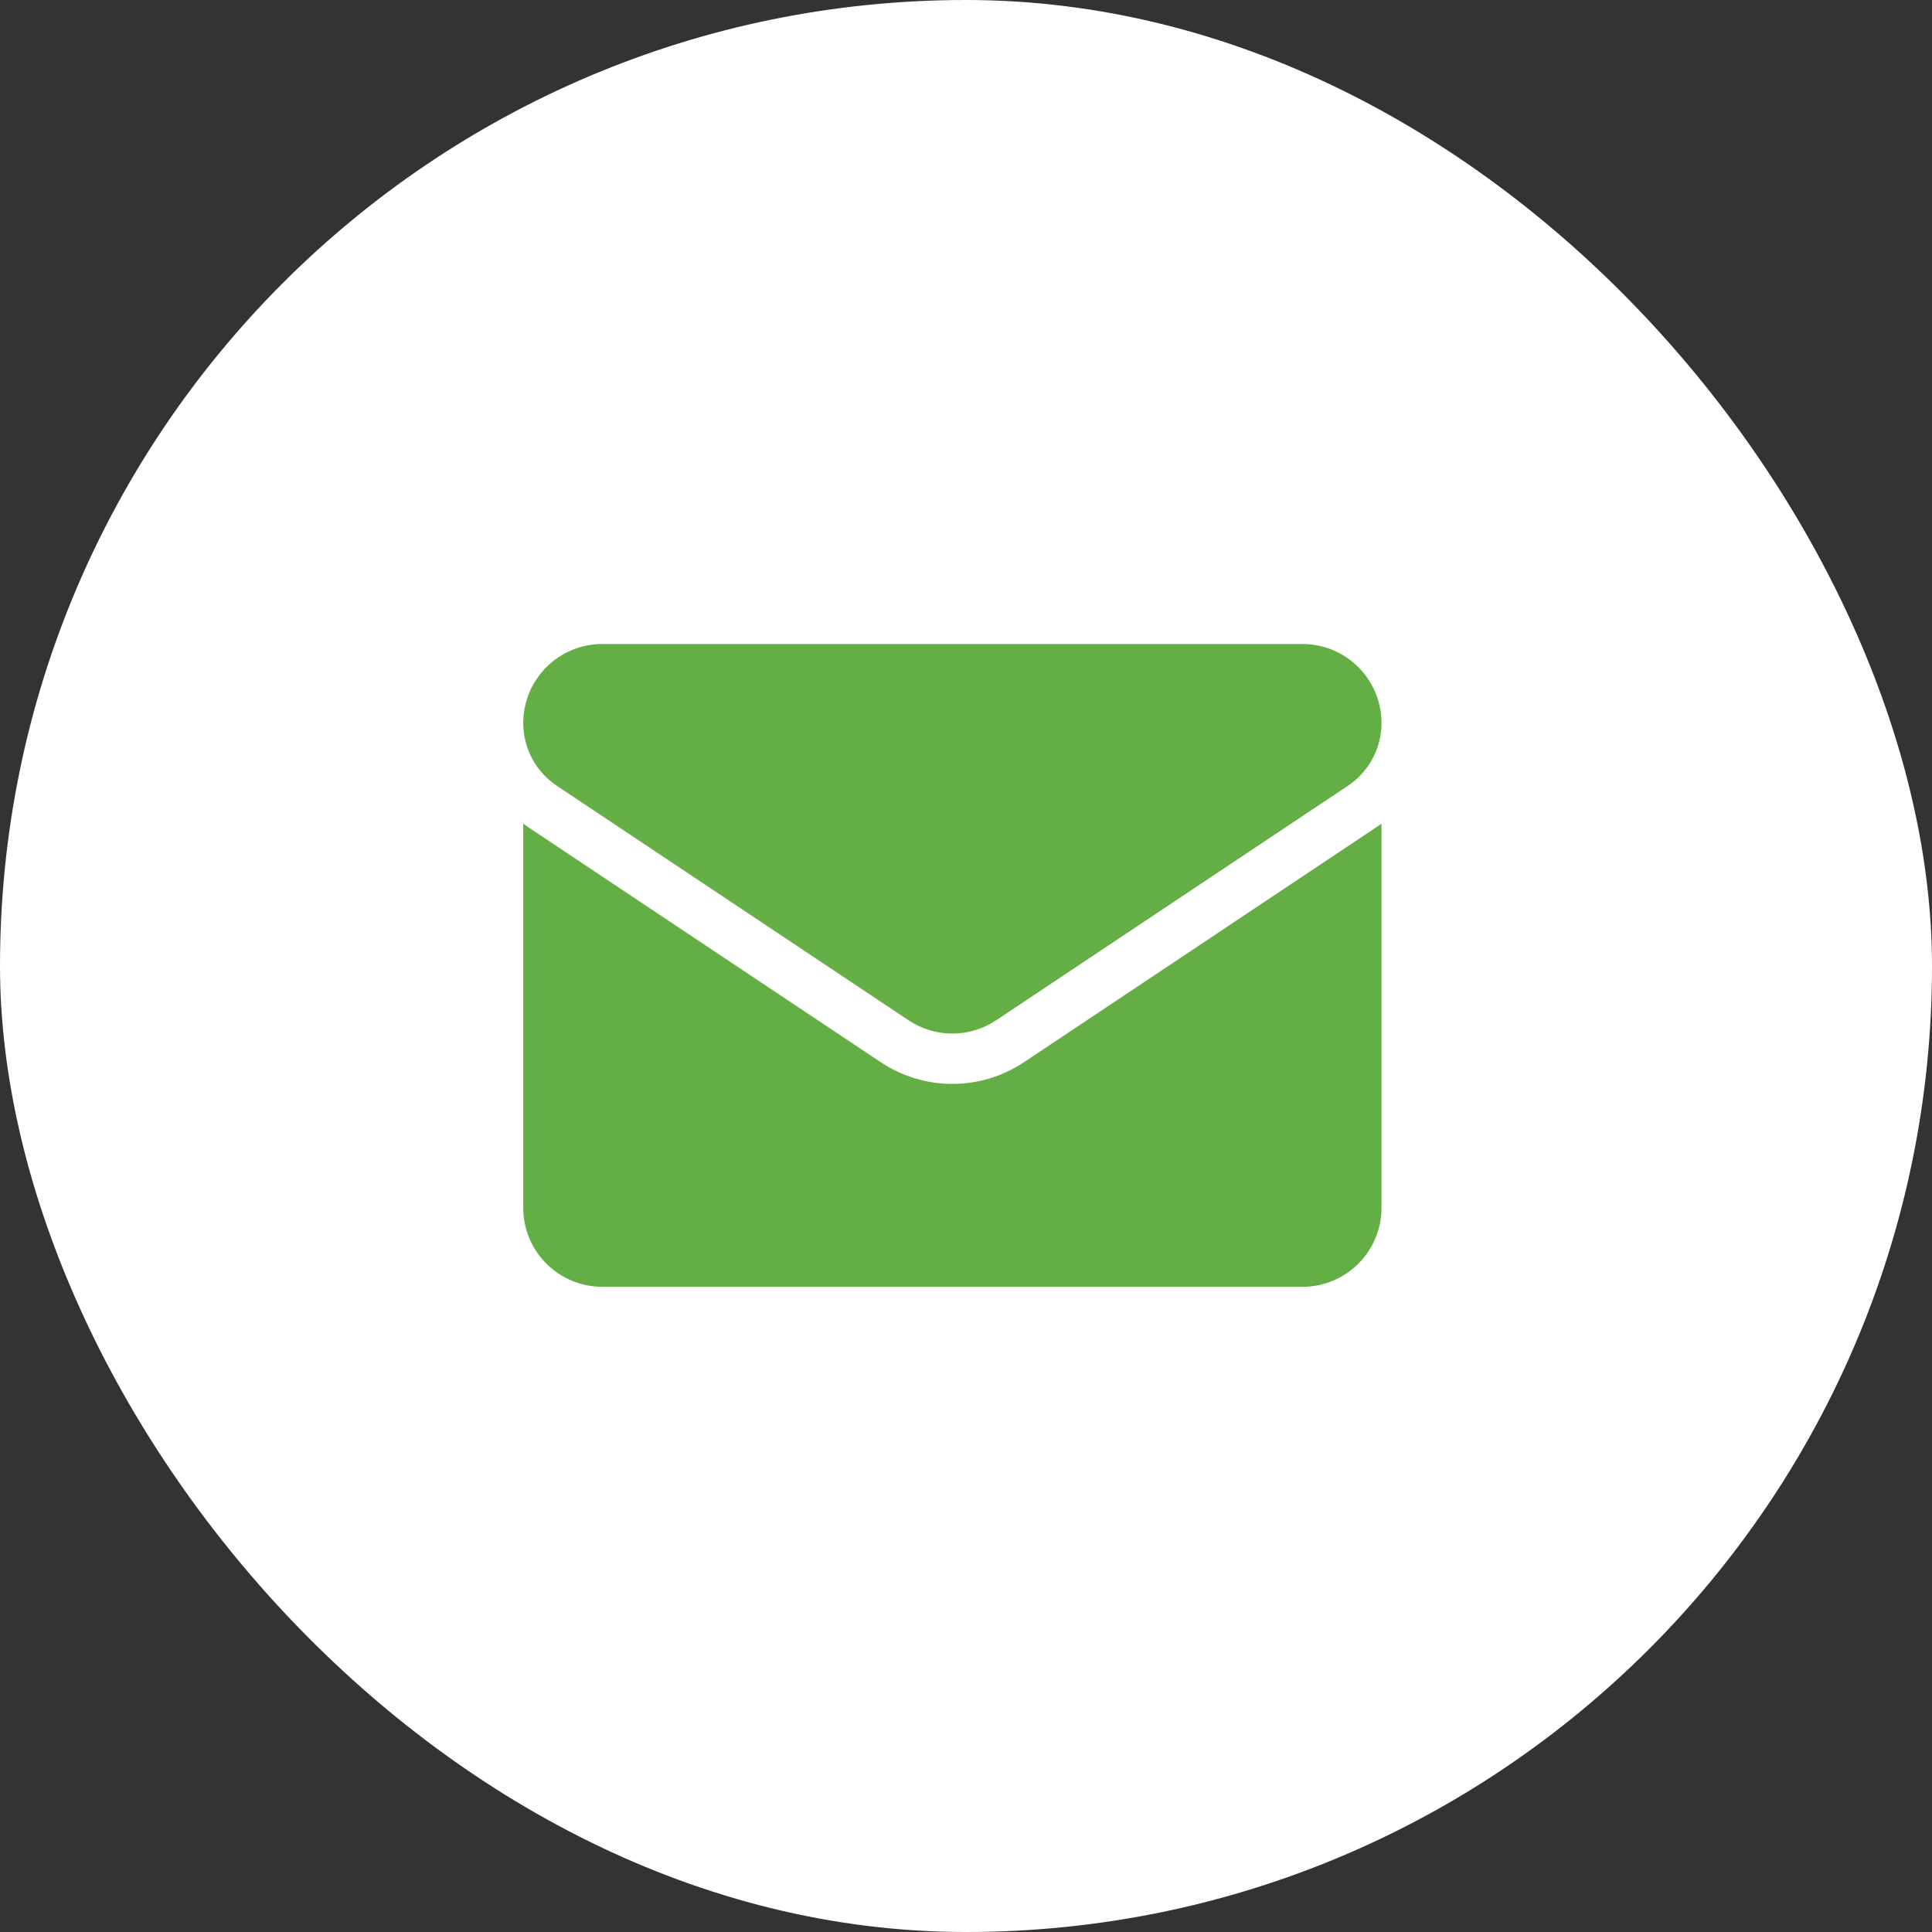
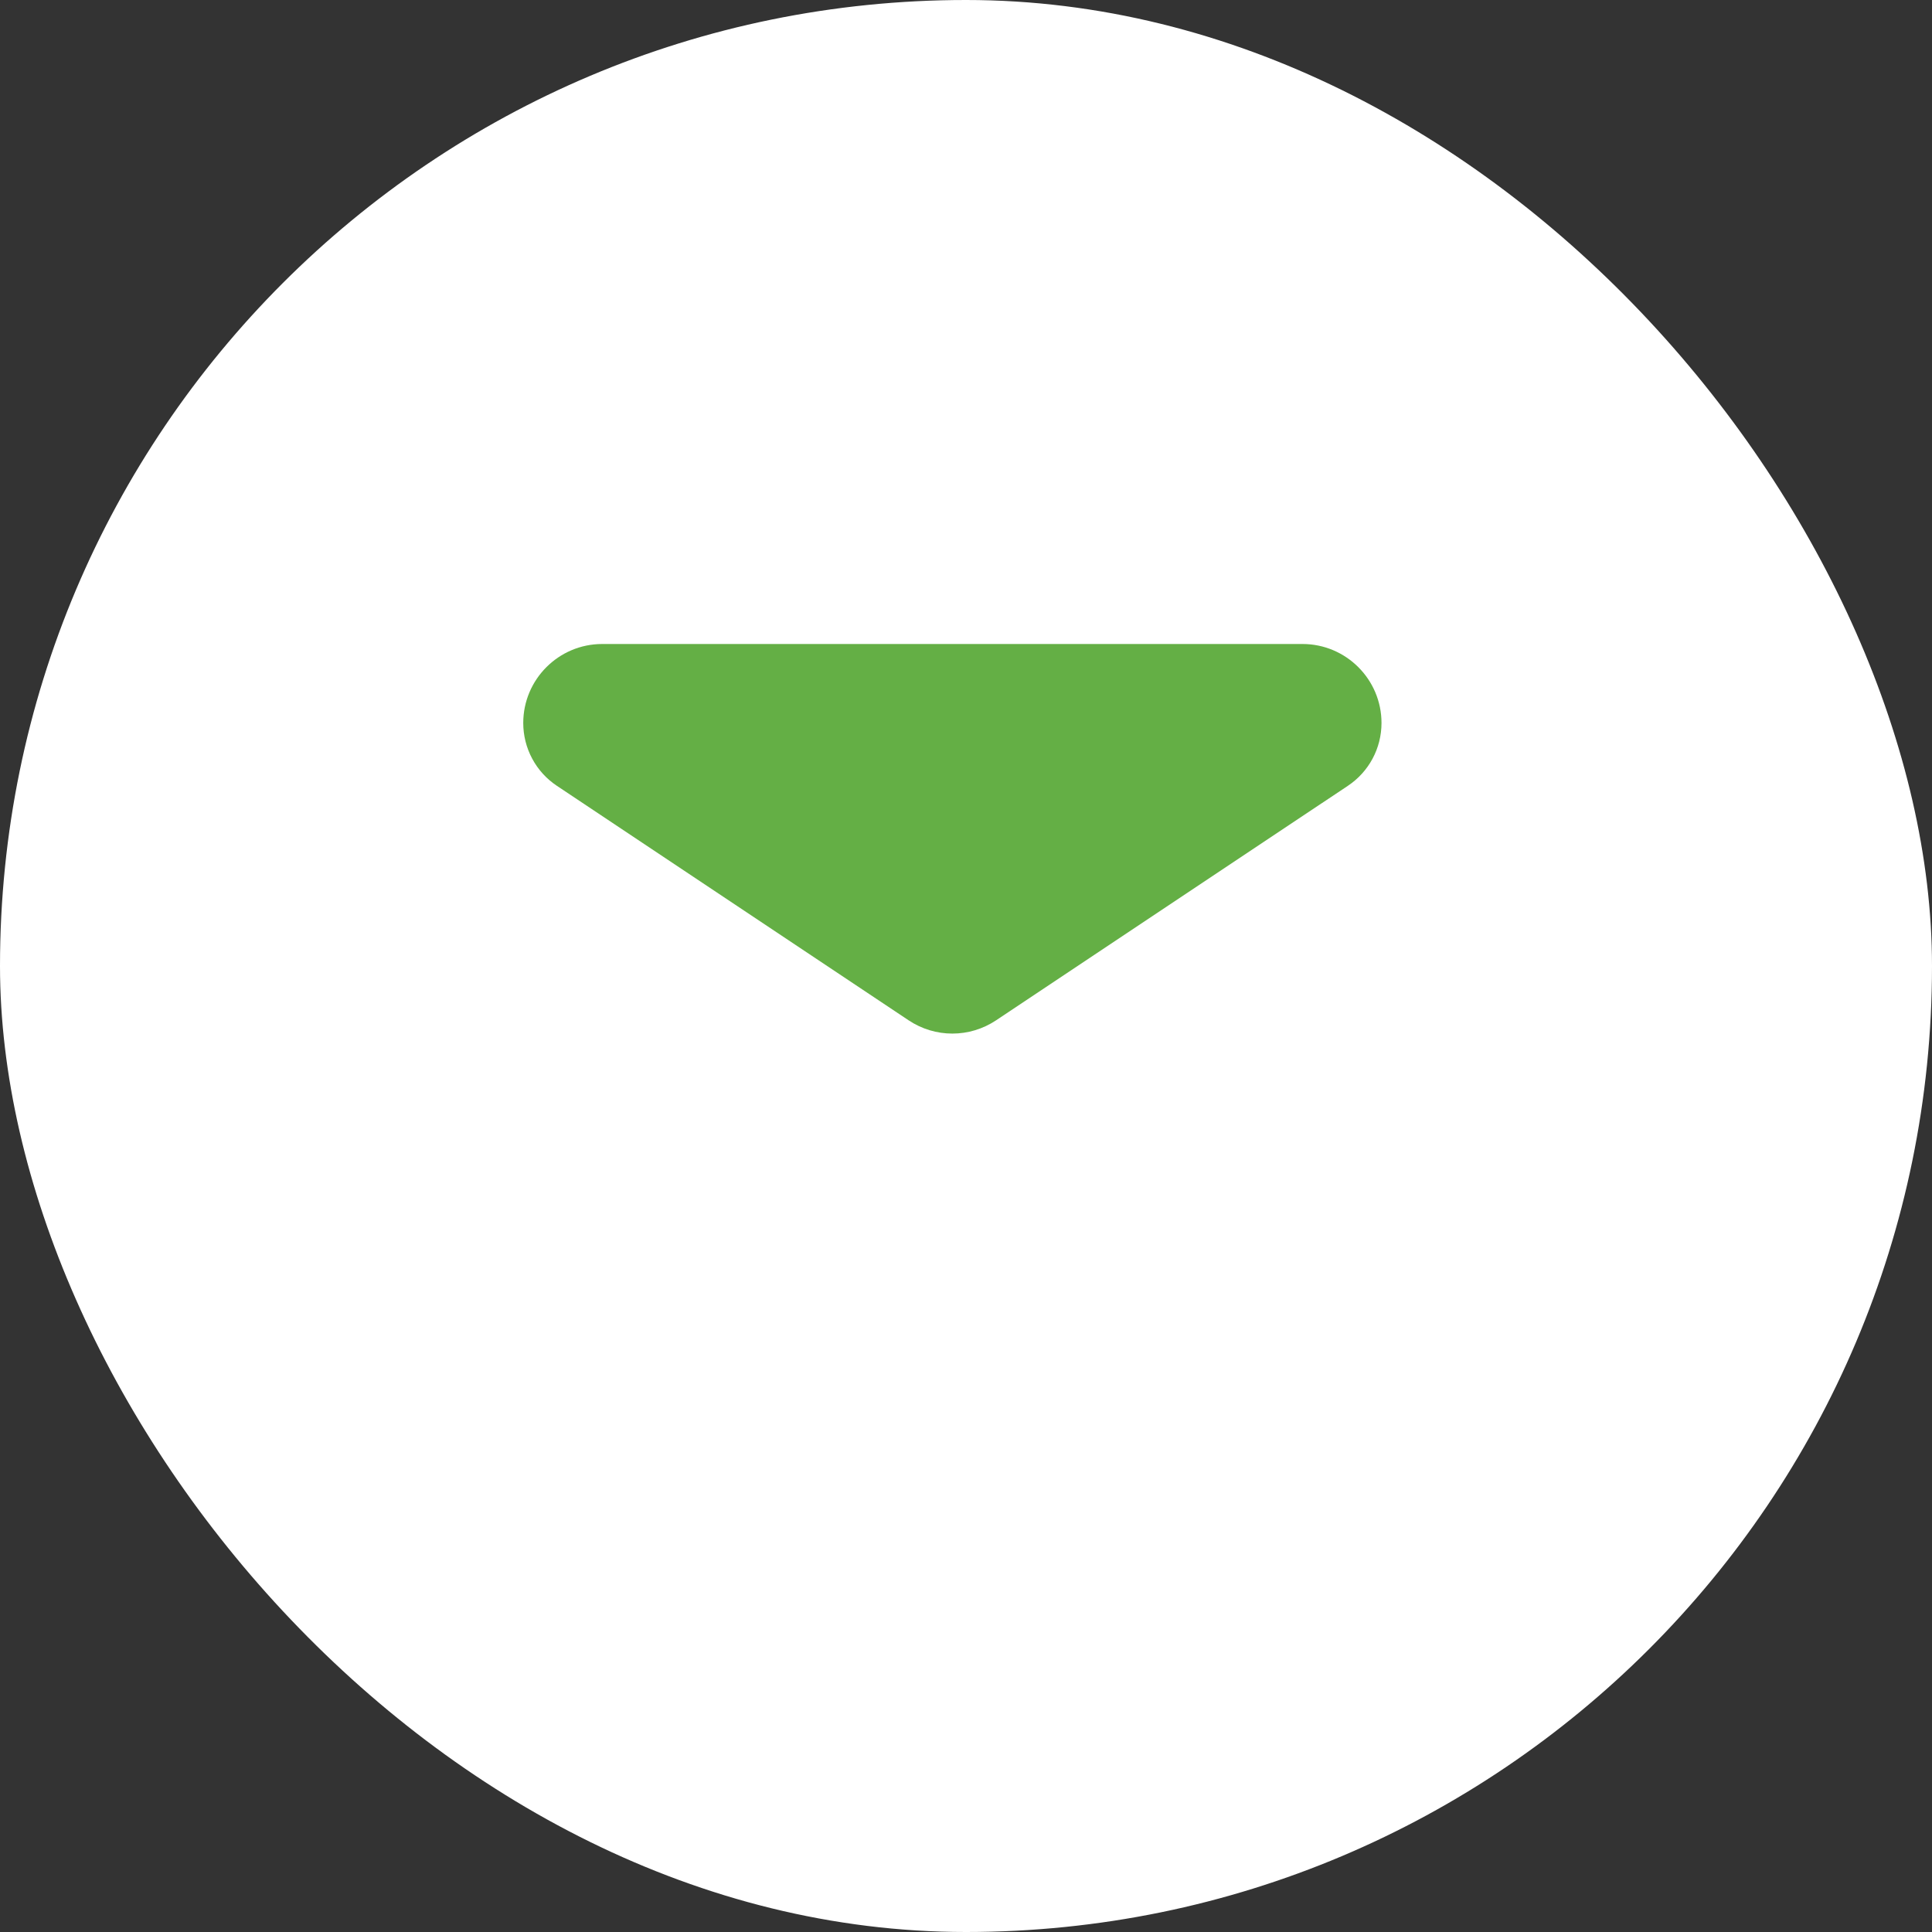
<svg xmlns="http://www.w3.org/2000/svg" width="48" height="48" viewBox="0 0 48 48" fill="none">
  <rect x="0" y="0" width="48" height="48" fill="#333333" stroke="none" />
  <rect width="48" height="48" rx="24" fill="white" />
-   <path d="M25.443 26.388C24.913 26.742 24.297 26.929 23.661 26.929C23.026 26.929 22.41 26.742 21.879 26.388L13.142 20.563C13.094 20.531 13.046 20.497 13 20.462V30.008C13 31.102 13.888 31.97 14.963 31.97H32.36C33.454 31.97 34.323 31.082 34.323 30.008V20.462C34.276 20.497 34.229 20.531 34.18 20.563L25.443 26.388Z" fill="#64AF45" />
  <path d="M13.835 19.523L22.572 25.348C22.903 25.569 23.282 25.679 23.661 25.679C24.04 25.679 24.419 25.569 24.75 25.348L33.488 19.523C34.011 19.174 34.323 18.591 34.323 17.962C34.323 16.88 33.442 16 32.36 16H14.962C13.88 16 13 16.88 13 17.963C13 18.272 13.076 18.576 13.222 18.848C13.367 19.12 13.578 19.352 13.835 19.523Z" fill="#64AF45" />
</svg>